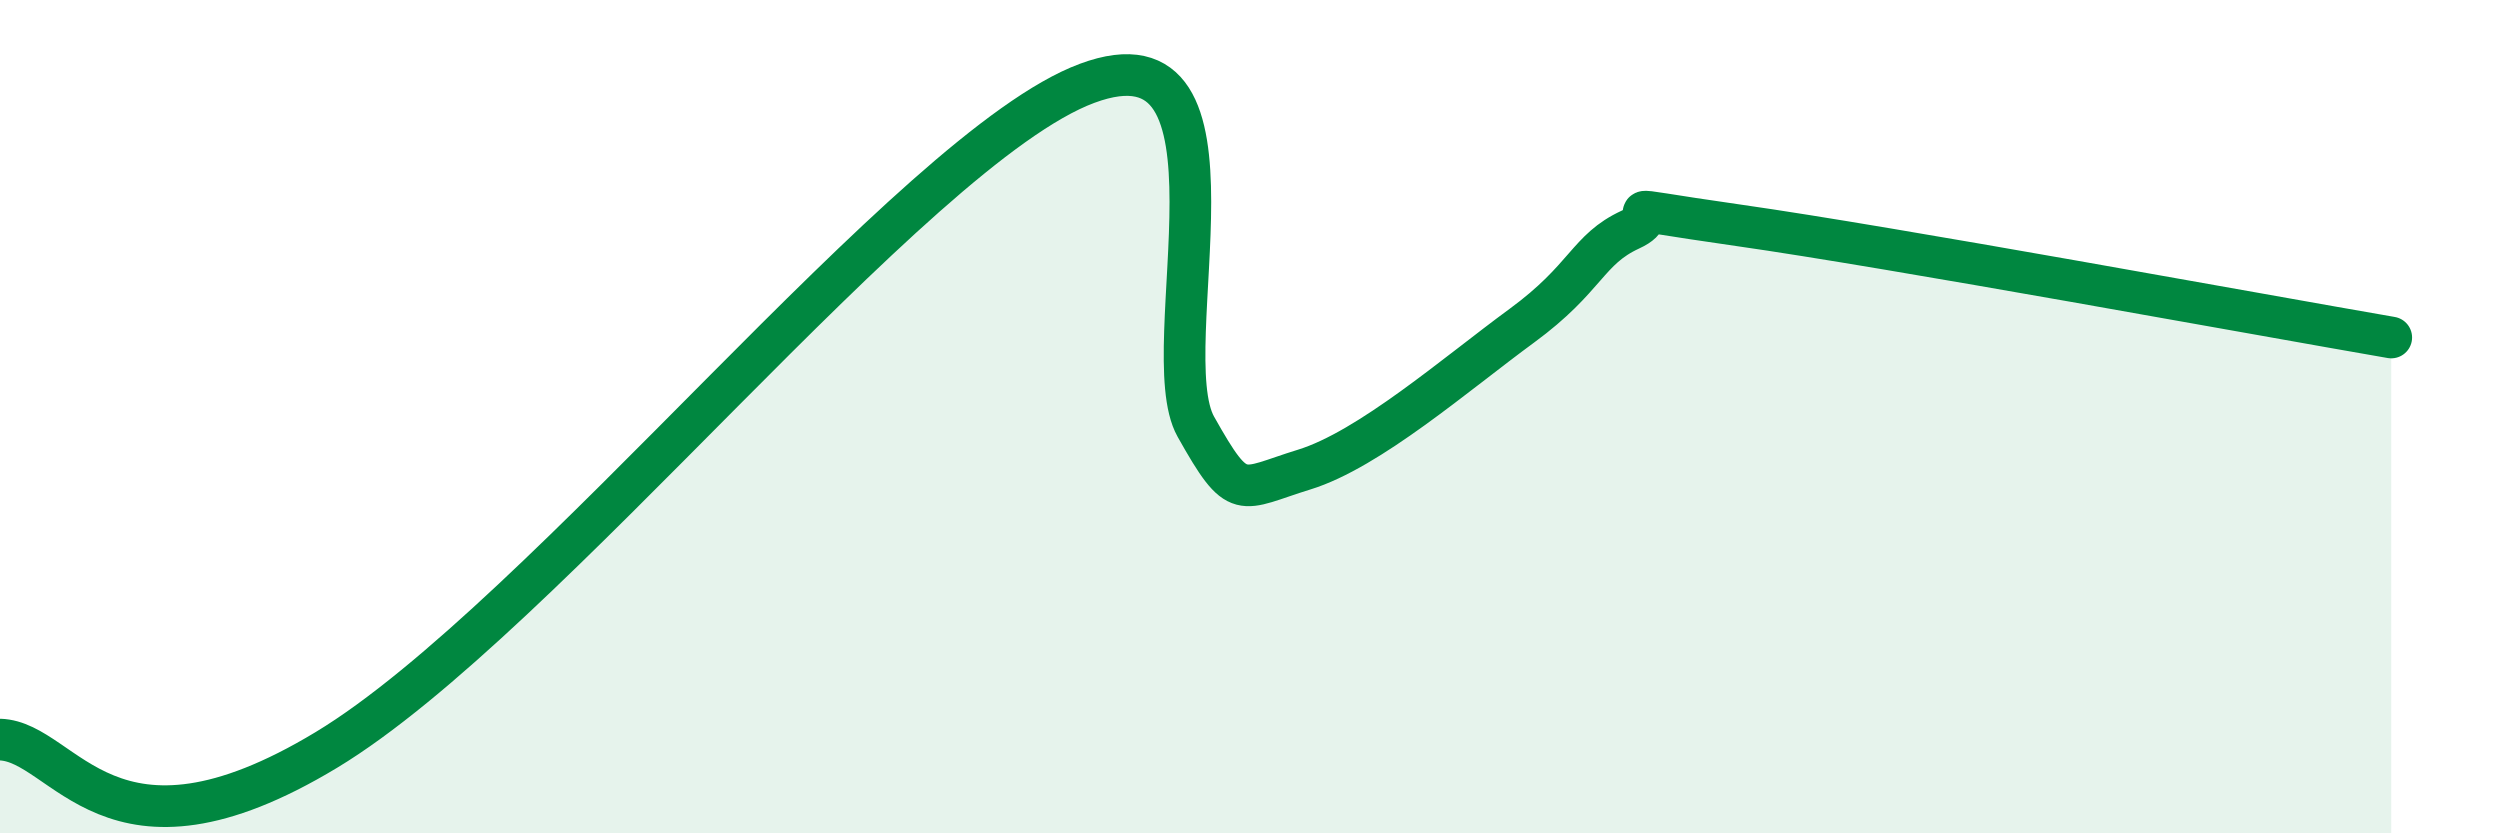
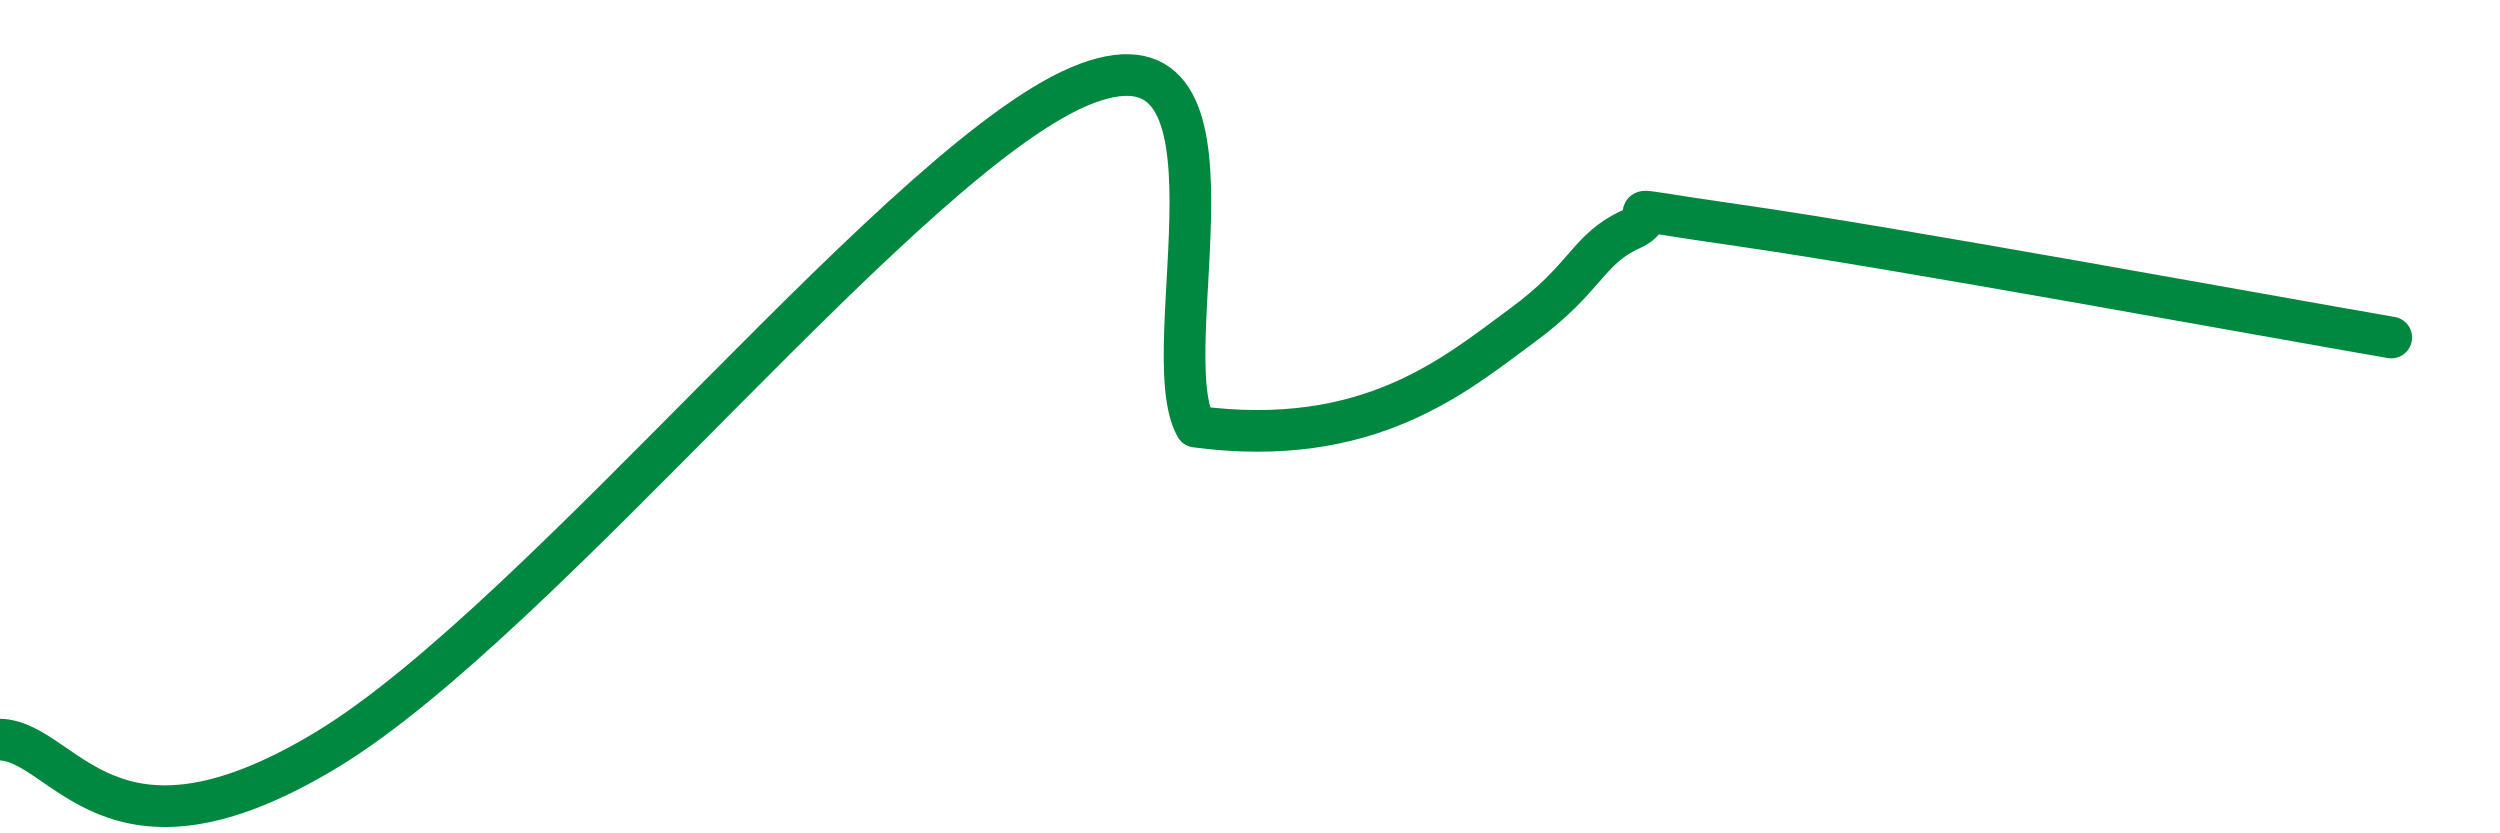
<svg xmlns="http://www.w3.org/2000/svg" width="60" height="20" viewBox="0 0 60 20">
-   <path d="M 0,17.75 C 1.57,17.8 2.61,21.15 7.83,18 C 13.05,14.85 21.92,3.55 26.09,2 C 30.26,0.45 27.66,8.39 28.7,10.24 C 29.74,12.09 29.74,11.75 31.3,11.27 C 32.86,10.79 34.95,8.97 36.52,7.82 C 38.09,6.67 38.09,5.99 39.13,5.51 C 40.17,5.03 38.09,4.89 41.74,5.41 C 45.39,5.93 54.26,7.56 57.39,8.1L57.39 20L0 20Z" fill="#008740" opacity="0.1" stroke-linecap="round" stroke-linejoin="round" />
-   <path d="M 0,17.75 C 1.57,17.8 2.61,21.15 7.83,18 C 13.05,14.85 21.92,3.55 26.09,2 C 30.26,0.45 27.66,8.39 28.7,10.24 C 29.74,12.09 29.74,11.75 31.3,11.27 C 32.86,10.79 34.95,8.97 36.52,7.82 C 38.09,6.67 38.09,5.99 39.13,5.51 C 40.17,5.03 38.09,4.89 41.74,5.41 C 45.39,5.93 54.26,7.56 57.39,8.1" stroke="#008740" stroke-width="1" fill="none" stroke-linecap="round" stroke-linejoin="round" />
+   <path d="M 0,17.75 C 1.57,17.8 2.61,21.15 7.83,18 C 13.05,14.85 21.92,3.55 26.09,2 C 30.26,0.45 27.66,8.39 28.7,10.24 C 32.86,10.79 34.95,8.97 36.52,7.82 C 38.09,6.67 38.09,5.99 39.13,5.51 C 40.17,5.03 38.09,4.89 41.74,5.41 C 45.39,5.93 54.26,7.56 57.39,8.1" stroke="#008740" stroke-width="1" fill="none" stroke-linecap="round" stroke-linejoin="round" />
</svg>